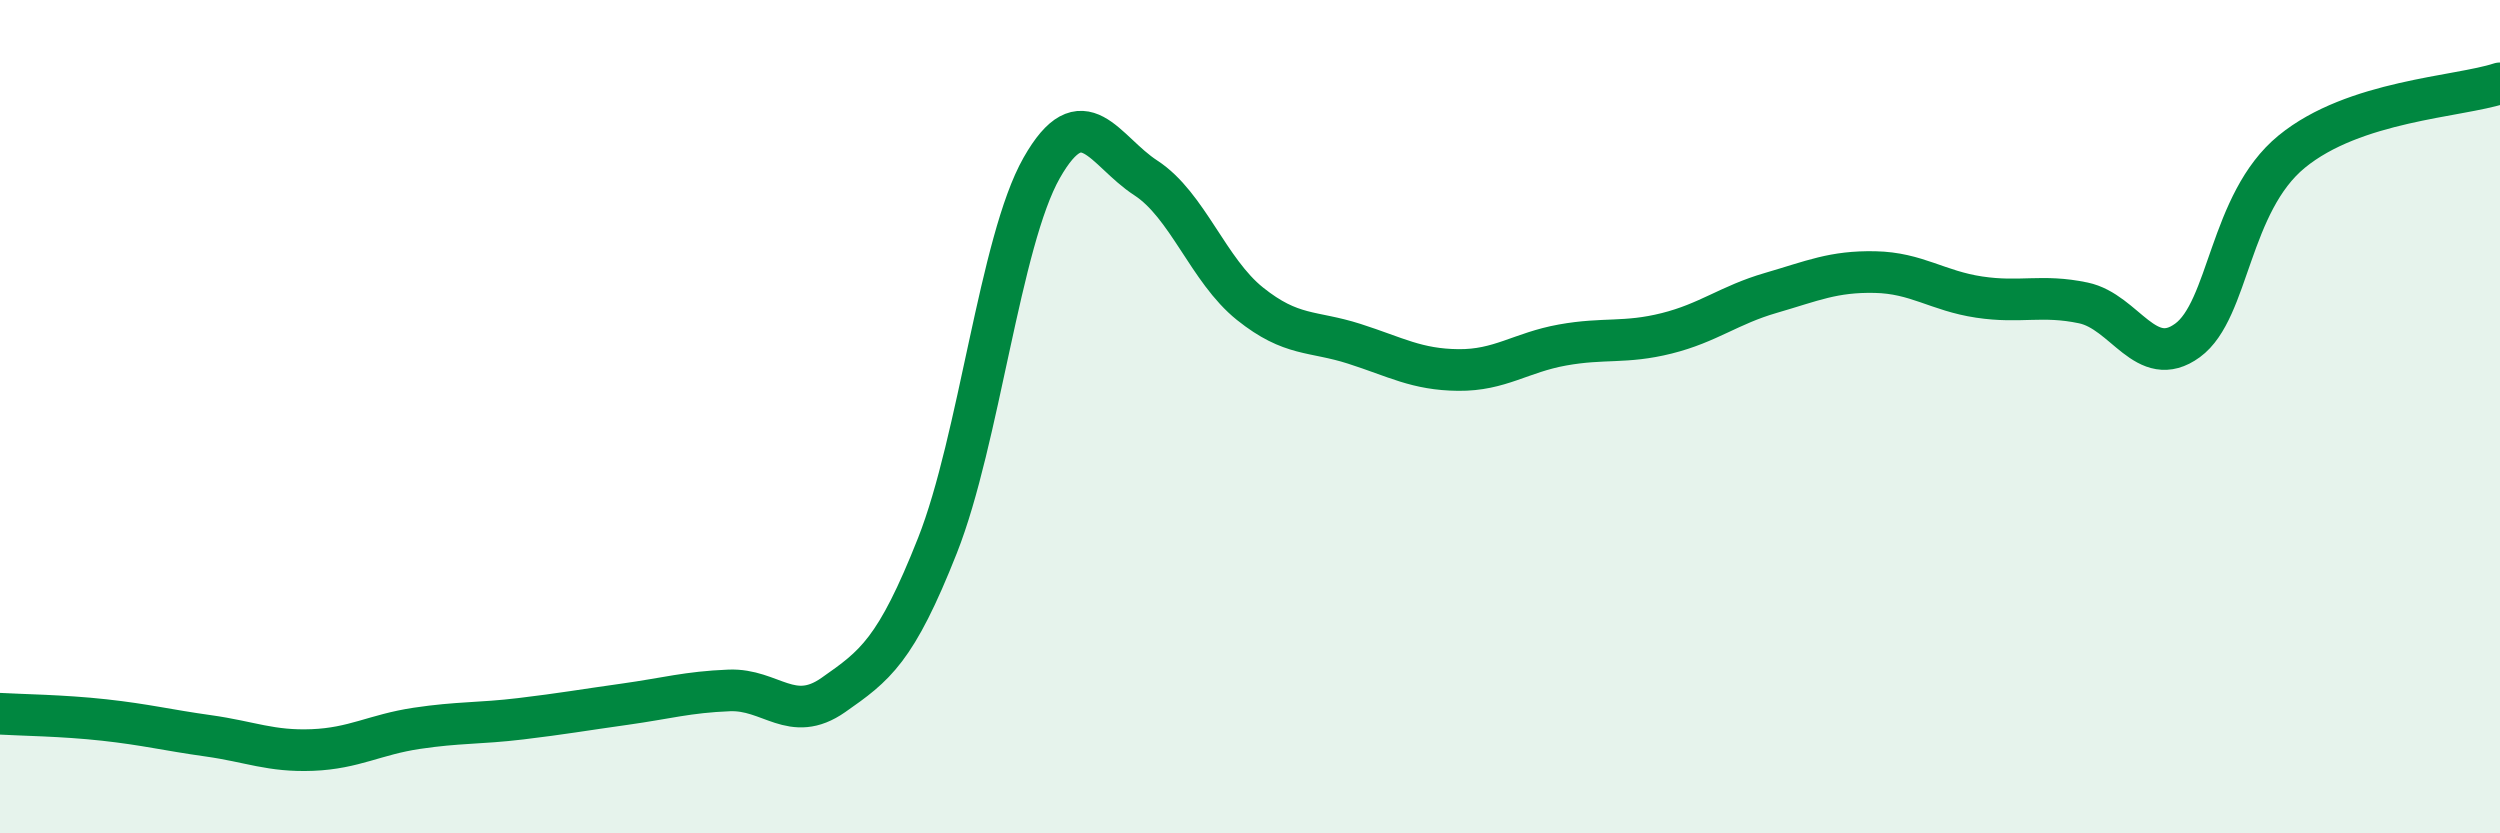
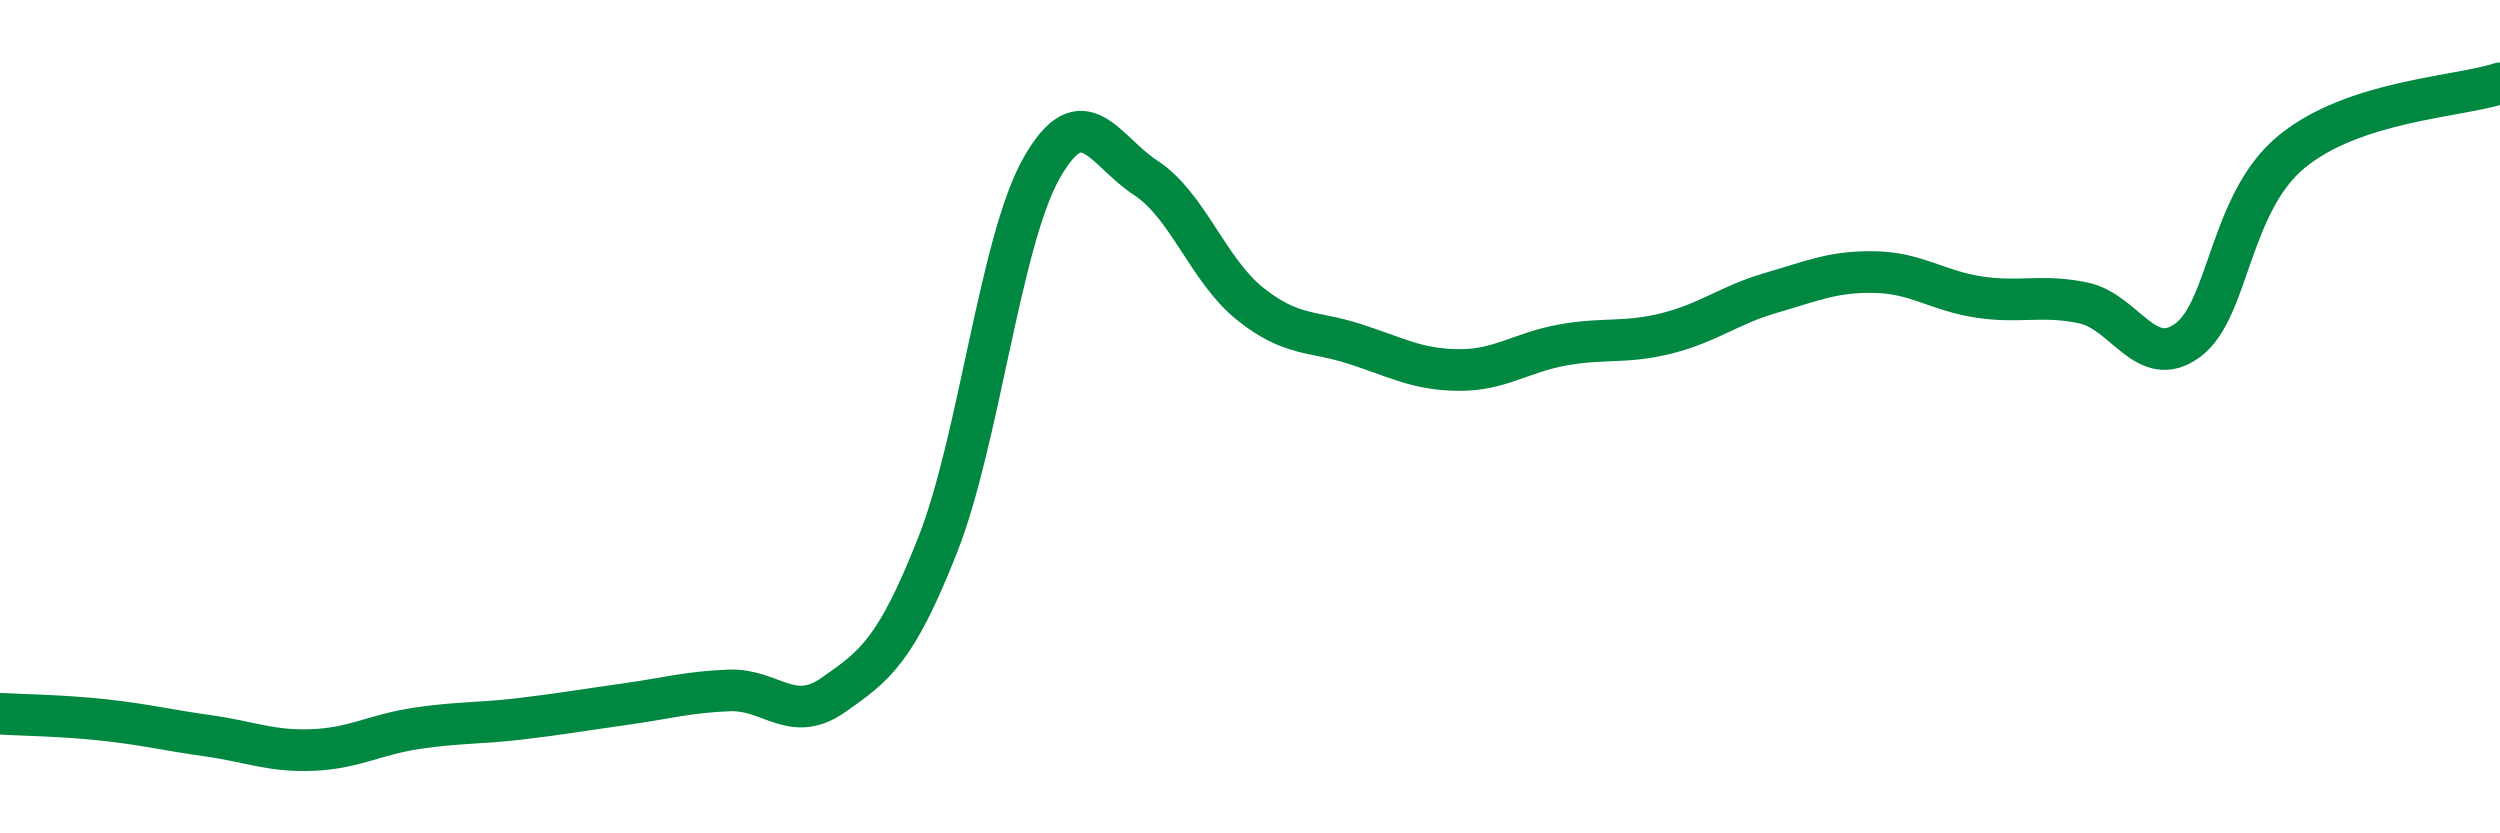
<svg xmlns="http://www.w3.org/2000/svg" width="60" height="20" viewBox="0 0 60 20">
-   <path d="M 0,17.13 C 0.5,17.16 1.5,17.17 2.5,17.28 C 3.5,17.39 4,17.52 5,17.66 C 6,17.8 6.5,18.04 7.5,18 C 8.5,17.96 9,17.63 10,17.48 C 11,17.33 11.5,17.37 12.5,17.25 C 13.5,17.13 14,17.04 15,16.9 C 16,16.76 16.5,16.61 17.5,16.57 C 18.5,16.53 19,17.38 20,16.68 C 21,15.98 21.5,15.62 22.5,13.09 C 23.5,10.56 24,5.79 25,4.03 C 26,2.27 26.5,3.62 27.5,4.27 C 28.5,4.92 29,6.49 30,7.29 C 31,8.09 31.5,7.93 32.5,8.25 C 33.5,8.57 34,8.87 35,8.88 C 36,8.89 36.5,8.46 37.5,8.28 C 38.5,8.1 39,8.25 40,8 C 41,7.75 41.5,7.32 42.5,7.03 C 43.5,6.74 44,6.51 45,6.53 C 46,6.55 46.5,6.98 47.5,7.13 C 48.5,7.28 49,7.06 50,7.27 C 51,7.48 51.5,8.9 52.5,8.17 C 53.5,7.44 53.5,4.87 55,3.64 C 56.5,2.41 59,2.33 60,2L60 20L0 20Z" fill="#008740" opacity="0.1" stroke-linecap="round" stroke-linejoin="round" />
  <path d="M 0,17.13 C 0.5,17.16 1.5,17.17 2.5,17.28 C 3.5,17.39 4,17.52 5,17.66 C 6,17.8 6.5,18.04 7.5,18 C 8.5,17.96 9,17.63 10,17.48 C 11,17.33 11.5,17.37 12.5,17.25 C 13.5,17.13 14,17.04 15,16.9 C 16,16.76 16.5,16.61 17.5,16.57 C 18.5,16.53 19,17.38 20,16.68 C 21,15.98 21.5,15.62 22.5,13.09 C 23.5,10.56 24,5.79 25,4.03 C 26,2.27 26.5,3.62 27.5,4.27 C 28.5,4.92 29,6.49 30,7.29 C 31,8.09 31.5,7.93 32.5,8.25 C 33.5,8.57 34,8.87 35,8.88 C 36,8.89 36.5,8.46 37.5,8.28 C 38.5,8.1 39,8.25 40,8 C 41,7.75 41.5,7.32 42.5,7.03 C 43.5,6.74 44,6.51 45,6.53 C 46,6.55 46.5,6.98 47.5,7.13 C 48.5,7.28 49,7.06 50,7.27 C 51,7.48 51.5,8.9 52.5,8.17 C 53.5,7.44 53.5,4.87 55,3.64 C 56.5,2.41 59,2.33 60,2" stroke="#008740" stroke-width="1" fill="none" stroke-linecap="round" stroke-linejoin="round" />
</svg>